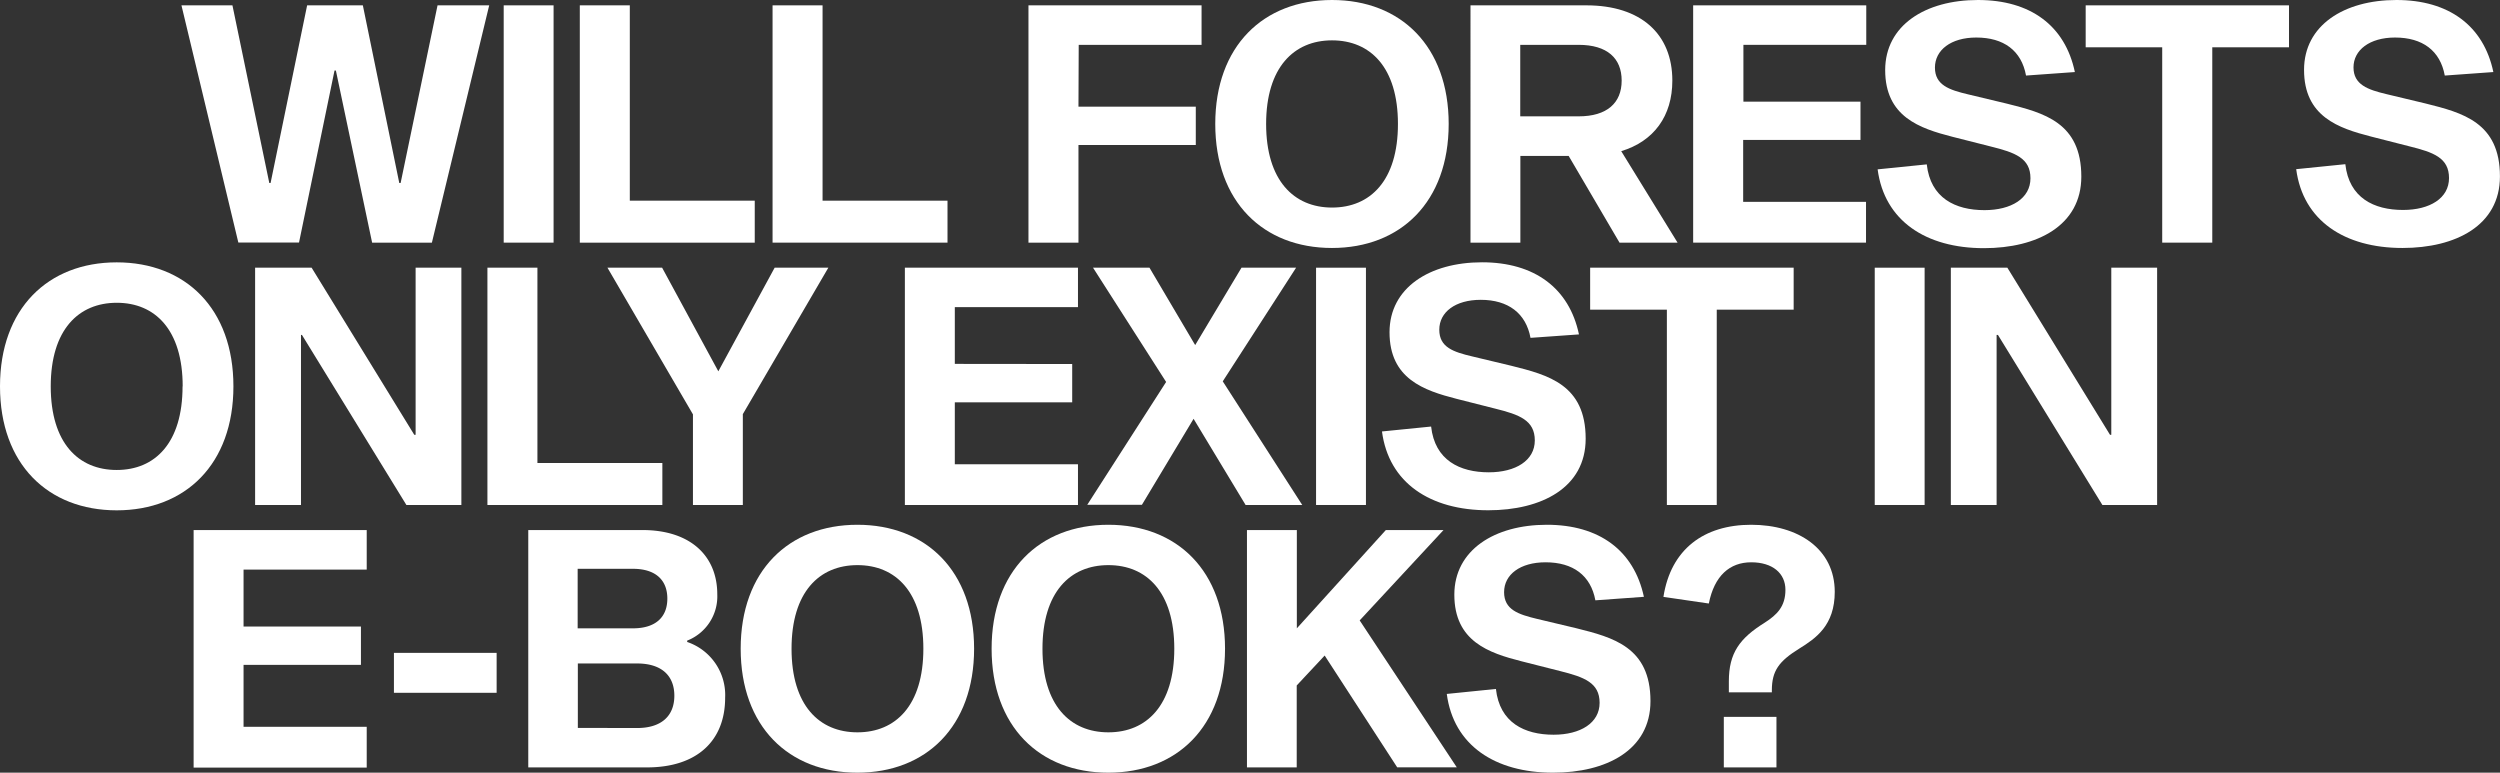
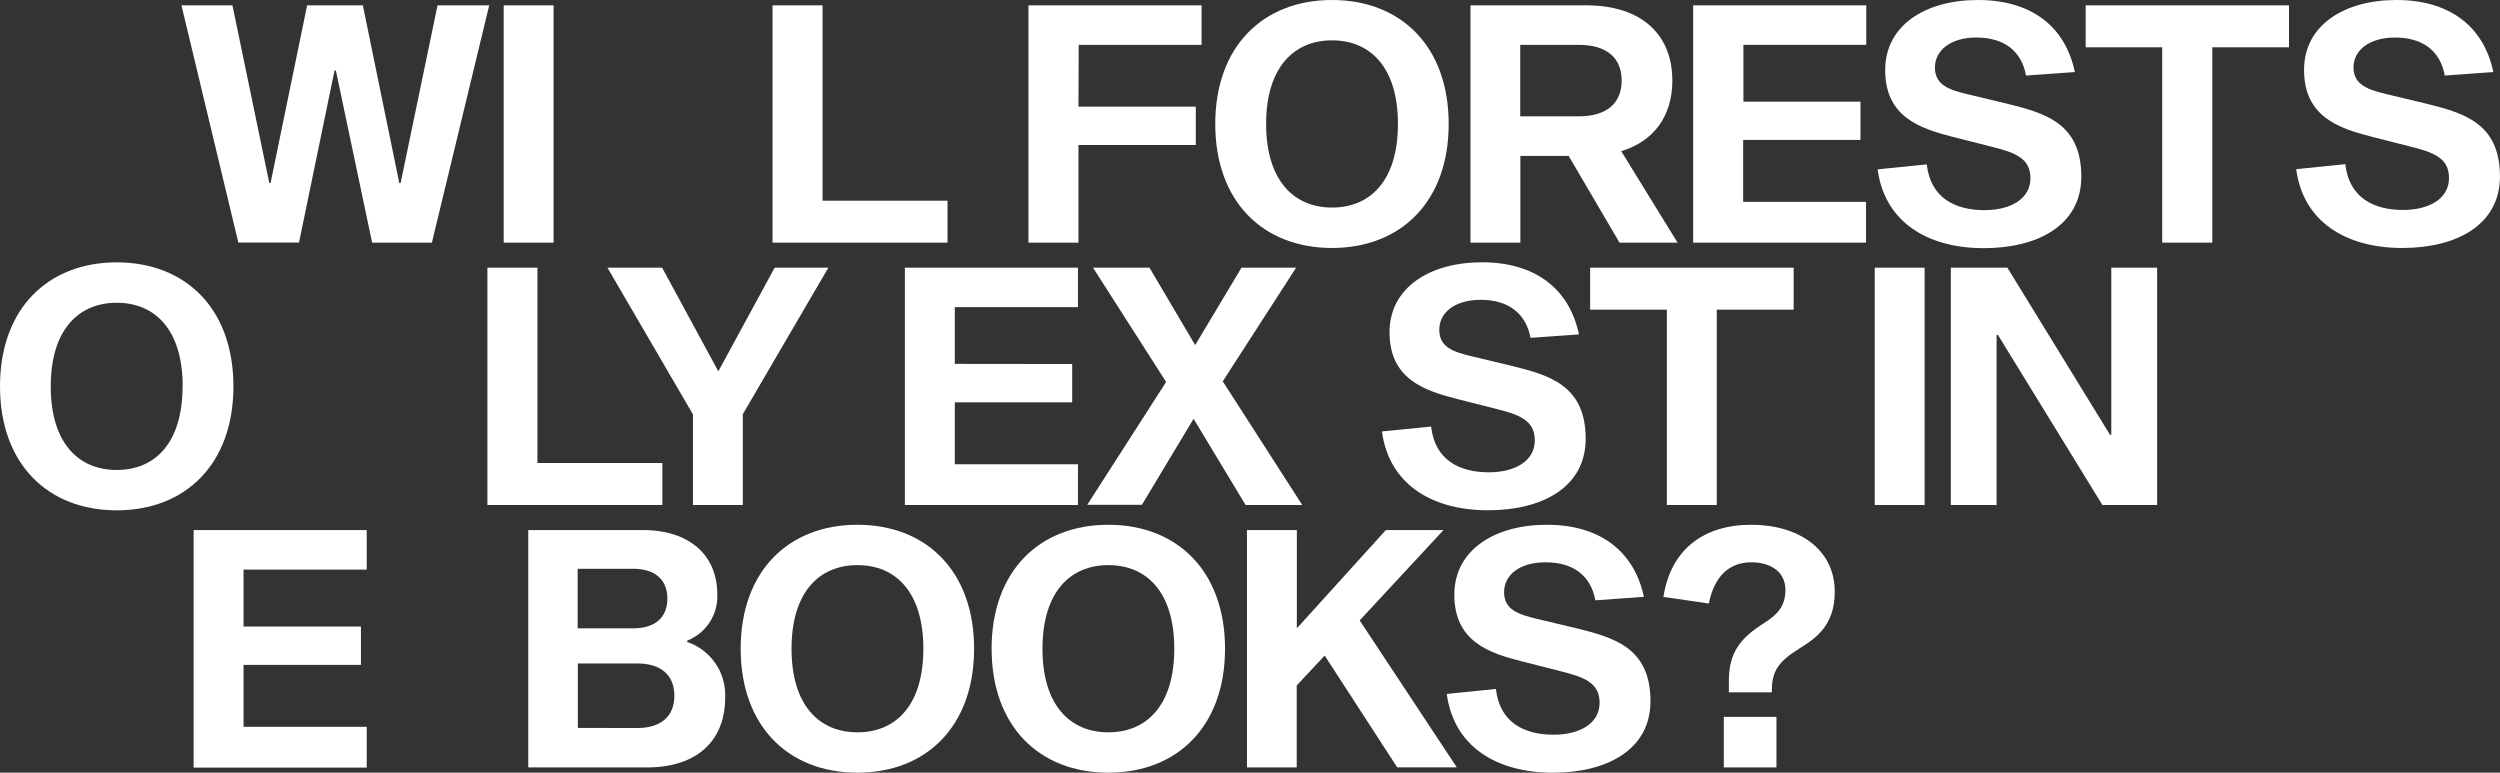
<svg xmlns="http://www.w3.org/2000/svg" viewBox="0 0 406.99 125.79">
  <rect x="0" y="0" width="406.99" height="125.79" fill="#333333" stroke="none" />
  <defs>
    <style>.cls-1{fill:#fff;}</style>
  </defs>
  <g id="Ebene_2" data-name="Ebene 2">
    <g id="Ebene_1-2" data-name="Ebene 1">
      <path class="cls-1" d="M54.68,11.48h-.22l-5.78,28H38.8L29.54.87h8.3l6,28.92h.21L50,.87h9.07L65,29.79h.22L71.23.87h8.41L70.31,39.5H60.58Z" />
      <path class="cls-1" d="M82,.87h8.12V39.5H82Z" />
-       <path class="cls-1" d="M94.39.87h8.14v31.8h20.34V39.5H94.39Z" />
      <path class="cls-1" d="M125.77.87h8.14v31.8h20.34V39.5H125.77Z" />
      <path class="cls-1" d="M175.57,17.37h19.1v6.24h-19.1V39.5h-8.14V.87h28.18V7.3h-20Z" />
      <path class="cls-1" d="M235.84,20.18c0,12.68-7.82,20.19-19,20.19s-19-7.51-19-20.19S205.67,0,216.85,0,235.84,7.51,235.84,20.18Zm-8.26,0c0-9.22-4.5-13.61-10.73-13.61S206.12,11,206.12,20.18s4.5,13.61,10.73,13.61S227.58,29.4,227.58,20.18Z" />
      <path class="cls-1" d="M255.37,25.38h-7.86V39.5h-8.12V.87h18.86c8.92,0,14,4.69,14,12.25,0,5.77-3,9.87-8.32,11.49L273.1,39.5h-9.45ZM257,18.94c4.6,0,7-2.17,7-5.82s-2.37-5.82-7-5.82h-9.51V18.94Z" />
      <path class="cls-1" d="M302.88,16.55v6.23h-19.1V32.86h20V39.5H275.64V.87h28.18V7.3h-20v9.25Z" />
      <path class="cls-1" d="M329.83,12.3c-.74-4.06-3.63-6.19-8.1-6.19C317.59,6.11,315,8.16,315,11s2.3,3.63,5.39,4.36l6.35,1.52c6,1.5,12.09,3.07,12.09,11.87,0,8-7.22,11.65-15.86,11.65-9.45,0-16.2-4.46-17.3-12.83l8-.81c.6,5.49,4.66,7.45,9.39,7.45,4.36,0,7.49-1.9,7.49-5.19s-2.52-4.19-6.42-5.16l-6.31-1.6c-5.3-1.36-10.92-3.25-10.92-10.85C306.9,4.12,313.44,0,322,0s14.19,4.18,15.78,11.73Z" />
      <path class="cls-1" d="M360.15,7.7V39.5H352V7.7H339.54V.87h33.1V7.7Z" />
      <path class="cls-1" d="M398,12.3c-.74-4.06-3.63-6.19-8.1-6.19-4.15,0-6.76,2.05-6.76,4.86s2.31,3.63,5.39,4.36l6.35,1.52c6,1.5,12.1,3.07,12.1,11.87,0,8-7.22,11.65-15.86,11.65-9.46,0-16.21-4.46-17.31-12.83l8-.81c.61,5.49,4.66,7.45,9.39,7.45,4.36,0,7.49-1.9,7.49-5.19s-2.51-4.19-6.42-5.16L386,22.23c-5.3-1.36-10.91-3.25-10.91-10.85C375.08,4.12,381.61,0,390.13,0s14.19,4.18,15.78,11.73Z" />
      <path class="cls-1" d="M38,62.9c0,12.67-7.82,20.18-19,20.18S0,75.57,0,62.9,7.82,42.71,19,42.71,38,50.22,38,62.9Zm-8.26,0c0-9.22-4.5-13.61-10.73-13.61S8.26,53.68,8.26,62.9,12.76,76.51,19,76.51,29.72,72.12,29.72,62.9Z" />
-       <path class="cls-1" d="M66.16,82.21l-17-27.68H49V82.21H41.53V43.58h9.2l16.71,27.2h.22V43.58h7.45V82.21Z" />
      <path class="cls-1" d="M79.35,43.58h8.14v31.8h20.34v6.83H79.35Z" />
      <path class="cls-1" d="M120.93,67.42V82.21h-8.12V67.46L98.89,43.58h8.9l9.15,16.87,9.17-16.87h8.74Z" />
      <path class="cls-1" d="M174.55,59.26V65.5H155.44V75.58h20.05v6.63H147.31V43.58h28.18V50H155.44v9.24Z" />
      <path class="cls-1" d="M194.31,68.18l-8.41,14H177l12.84-20L177.94,43.58h9.19l7.44,12.6,7.54-12.6H211l-11.94,18.5L212,82.21h-9.22Z" />
-       <path class="cls-1" d="M214.25,43.58h8.12V82.21h-8.12Z" />
      <path class="cls-1" d="M249.16,55c-.74-4-3.63-6.19-8.1-6.19-4.14,0-6.75,2-6.75,4.87s2.3,3.62,5.39,4.35l6.35,1.52c6,1.5,12.09,3.07,12.09,11.87,0,8-7.22,11.65-15.86,11.65-9.45,0-16.2-4.45-17.3-12.83l8-.8c.6,5.48,4.66,7.45,9.39,7.45,4.36,0,7.49-1.91,7.49-5.19s-2.52-4.2-6.42-5.17l-6.31-1.6c-5.3-1.36-10.92-3.25-10.92-10.84,0-7.26,6.54-11.39,15.06-11.39s14.19,4.19,15.78,11.74Z" />
      <path class="cls-1" d="M279.48,50.41v31.8h-8.12V50.41H258.87V43.58H292v6.83Z" />
      <path class="cls-1" d="M305.2,43.58h8.12V82.21H305.2Z" />
      <path class="cls-1" d="M342.26,82.21l-17-27.68h-.22V82.21h-7.45V43.58h9.2l16.71,27.2h.21V43.58h7.46V82.21Z" />
      <path class="cls-1" d="M58.76,102v6.24H39.65v10.08H59.7v6.64H31.52V86.29H59.7v6.44H39.65V102Z" />
-       <path class="cls-1" d="M64.13,106.28H80.85v6.51H64.13Z" />
      <path class="cls-1" d="M104.59,86.29c7.78,0,12.18,4.19,12.18,10.46a7.74,7.74,0,0,1-4.9,7.54v.22a9.12,9.12,0,0,1,6.18,9.08c0,7-4.58,11.34-12.72,11.34H86V86.29Zm-1.55,16c3.68,0,5.6-1.81,5.6-4.84s-1.92-4.85-5.6-4.85h-9v9.69Zm.67,16.23c4,0,6.07-2,6.07-5.26s-2.07-5.25-6.07-5.25H94.07V118.5Z" />
      <path class="cls-1" d="M158.58,105.61c0,12.67-7.82,20.18-19,20.18s-19-7.51-19-20.18,7.82-20.18,19-20.18S158.58,92.94,158.58,105.61Zm-8.26,0c0-9.22-4.5-13.61-10.73-13.61s-10.73,4.39-10.73,13.61,4.5,13.61,10.73,13.61S150.32,114.83,150.32,105.61Z" />
      <path class="cls-1" d="M199.43,105.61c0,12.67-7.82,20.18-19,20.18s-19-7.51-19-20.18,7.81-20.18,19-20.18S199.43,92.94,199.43,105.61Zm-8.26,0c0-9.22-4.5-13.61-10.73-13.61s-10.73,4.39-10.73,13.61,4.5,13.61,10.73,13.61S191.17,114.83,191.17,105.61Z" />
      <path class="cls-1" d="M211.1,111.59v13.34H203V86.29h8.12v16l14.49-16H235L221.35,101l15.81,23.92h-9.7l-11.81-18.2Z" />
      <path class="cls-1" d="M259.72,97.73c-.75-4.06-3.64-6.19-8.11-6.19-4.14,0-6.75,2-6.75,4.86s2.31,3.62,5.39,4.36l6.35,1.51c6,1.5,12.09,3.07,12.09,11.87,0,8-7.22,11.65-15.86,11.65-9.45,0-16.2-4.45-17.3-12.82l8-.81c.6,5.49,4.66,7.45,9.39,7.45,4.36,0,7.49-1.91,7.49-5.19s-2.51-4.19-6.42-5.17l-6.31-1.6c-5.3-1.35-10.92-3.24-10.92-10.84,0-7.26,6.54-11.38,15.06-11.38S266,89.61,267.62,97.16Z" />
      <path class="cls-1" d="M270.8,97.17c1.2-7.76,6.6-11.74,14.28-11.74s13.61,3.93,13.61,10.92c0,5.46-3.07,7.56-5.78,9.24-3.31,2.06-4.46,3.61-4.46,6.8v.32h-7v-1.8c0-4.6,1.76-7,5.82-9.53,2.05-1.31,3.39-2.67,3.39-5.36s-2.09-4.48-5.57-4.48-6,2.17-6.9,6.71Zm18.4,19.53v8.23h-8.57V116.7Z" />
    </g>
  </g>
</svg>